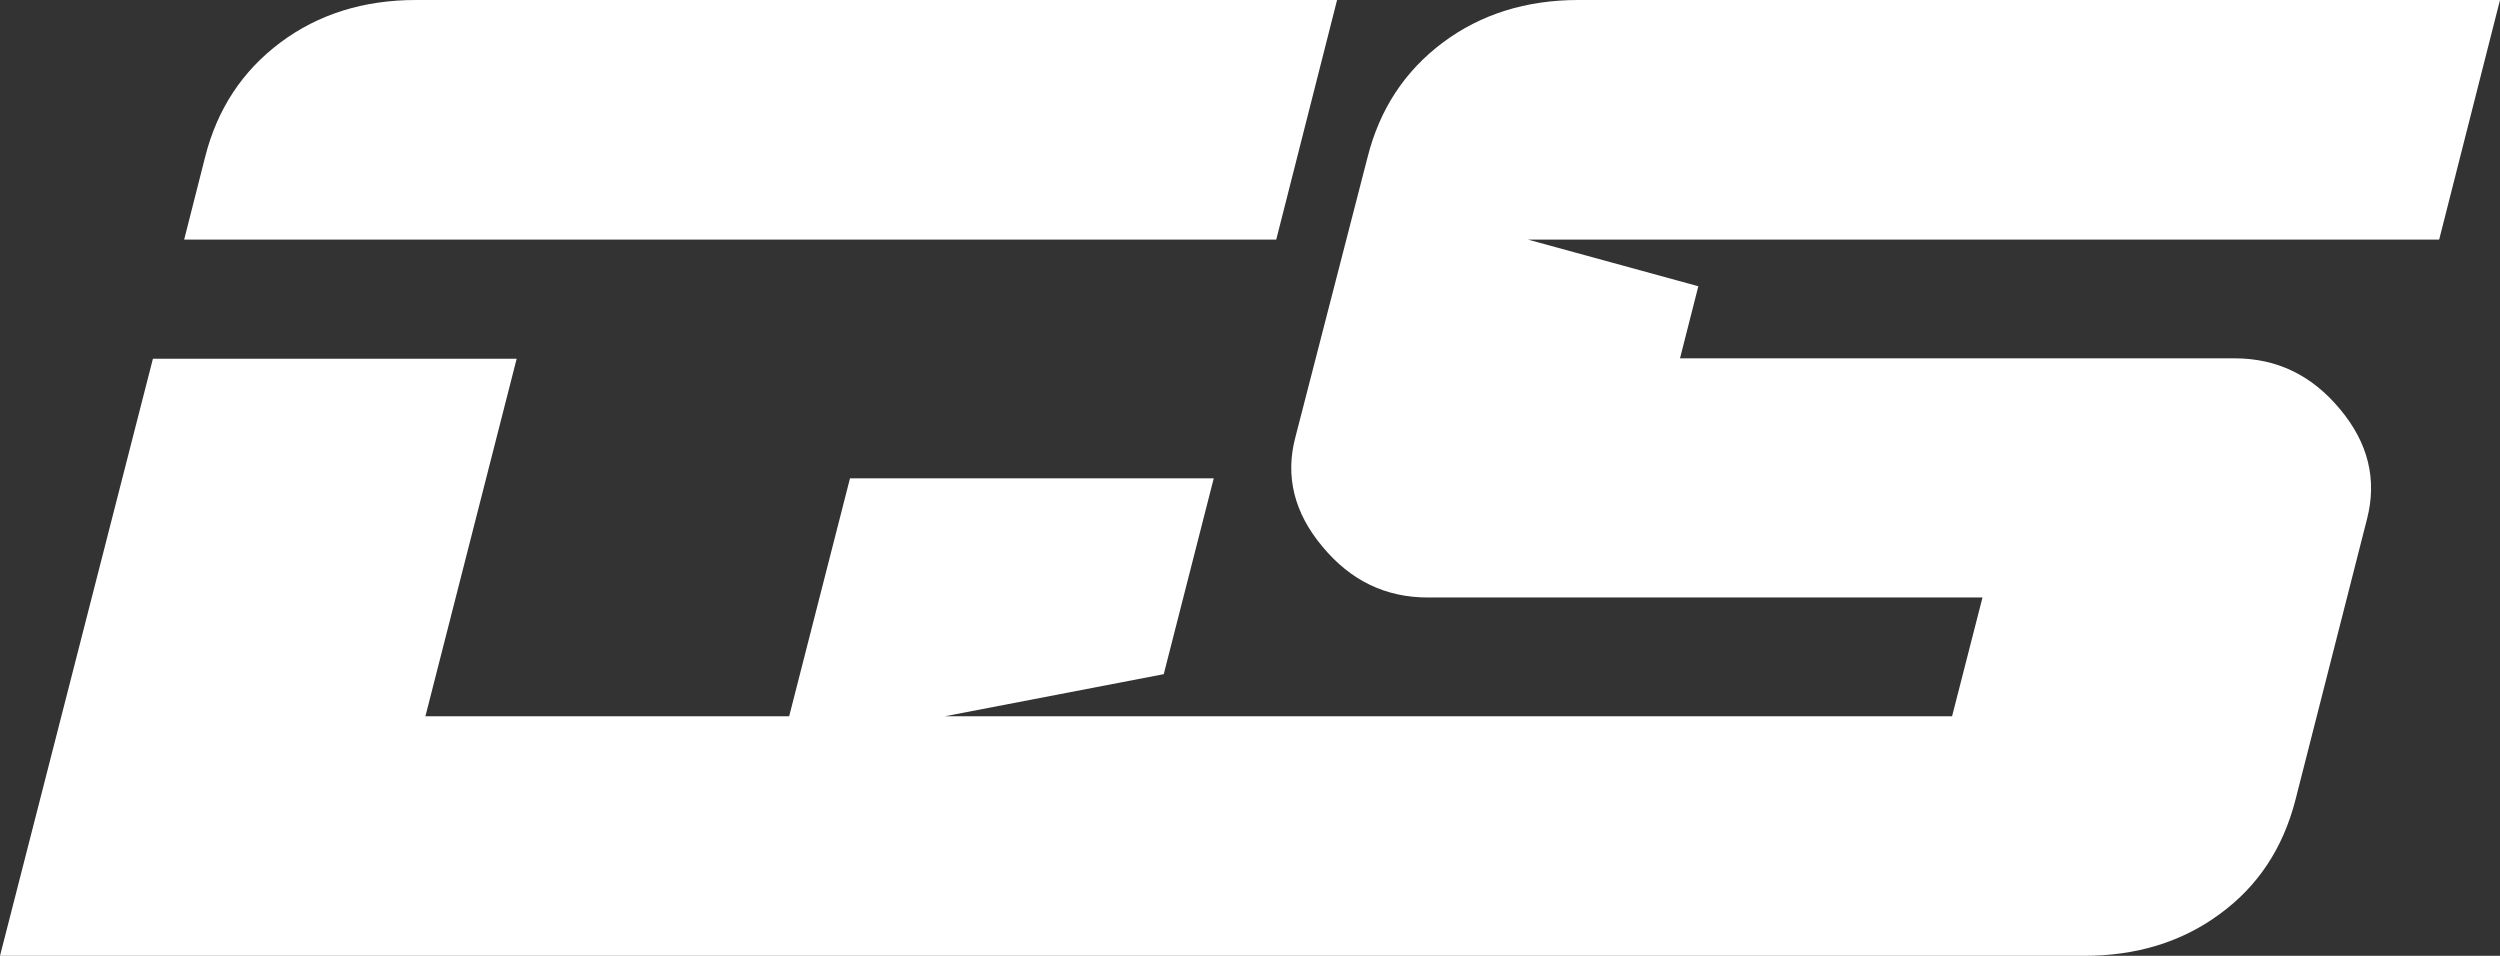
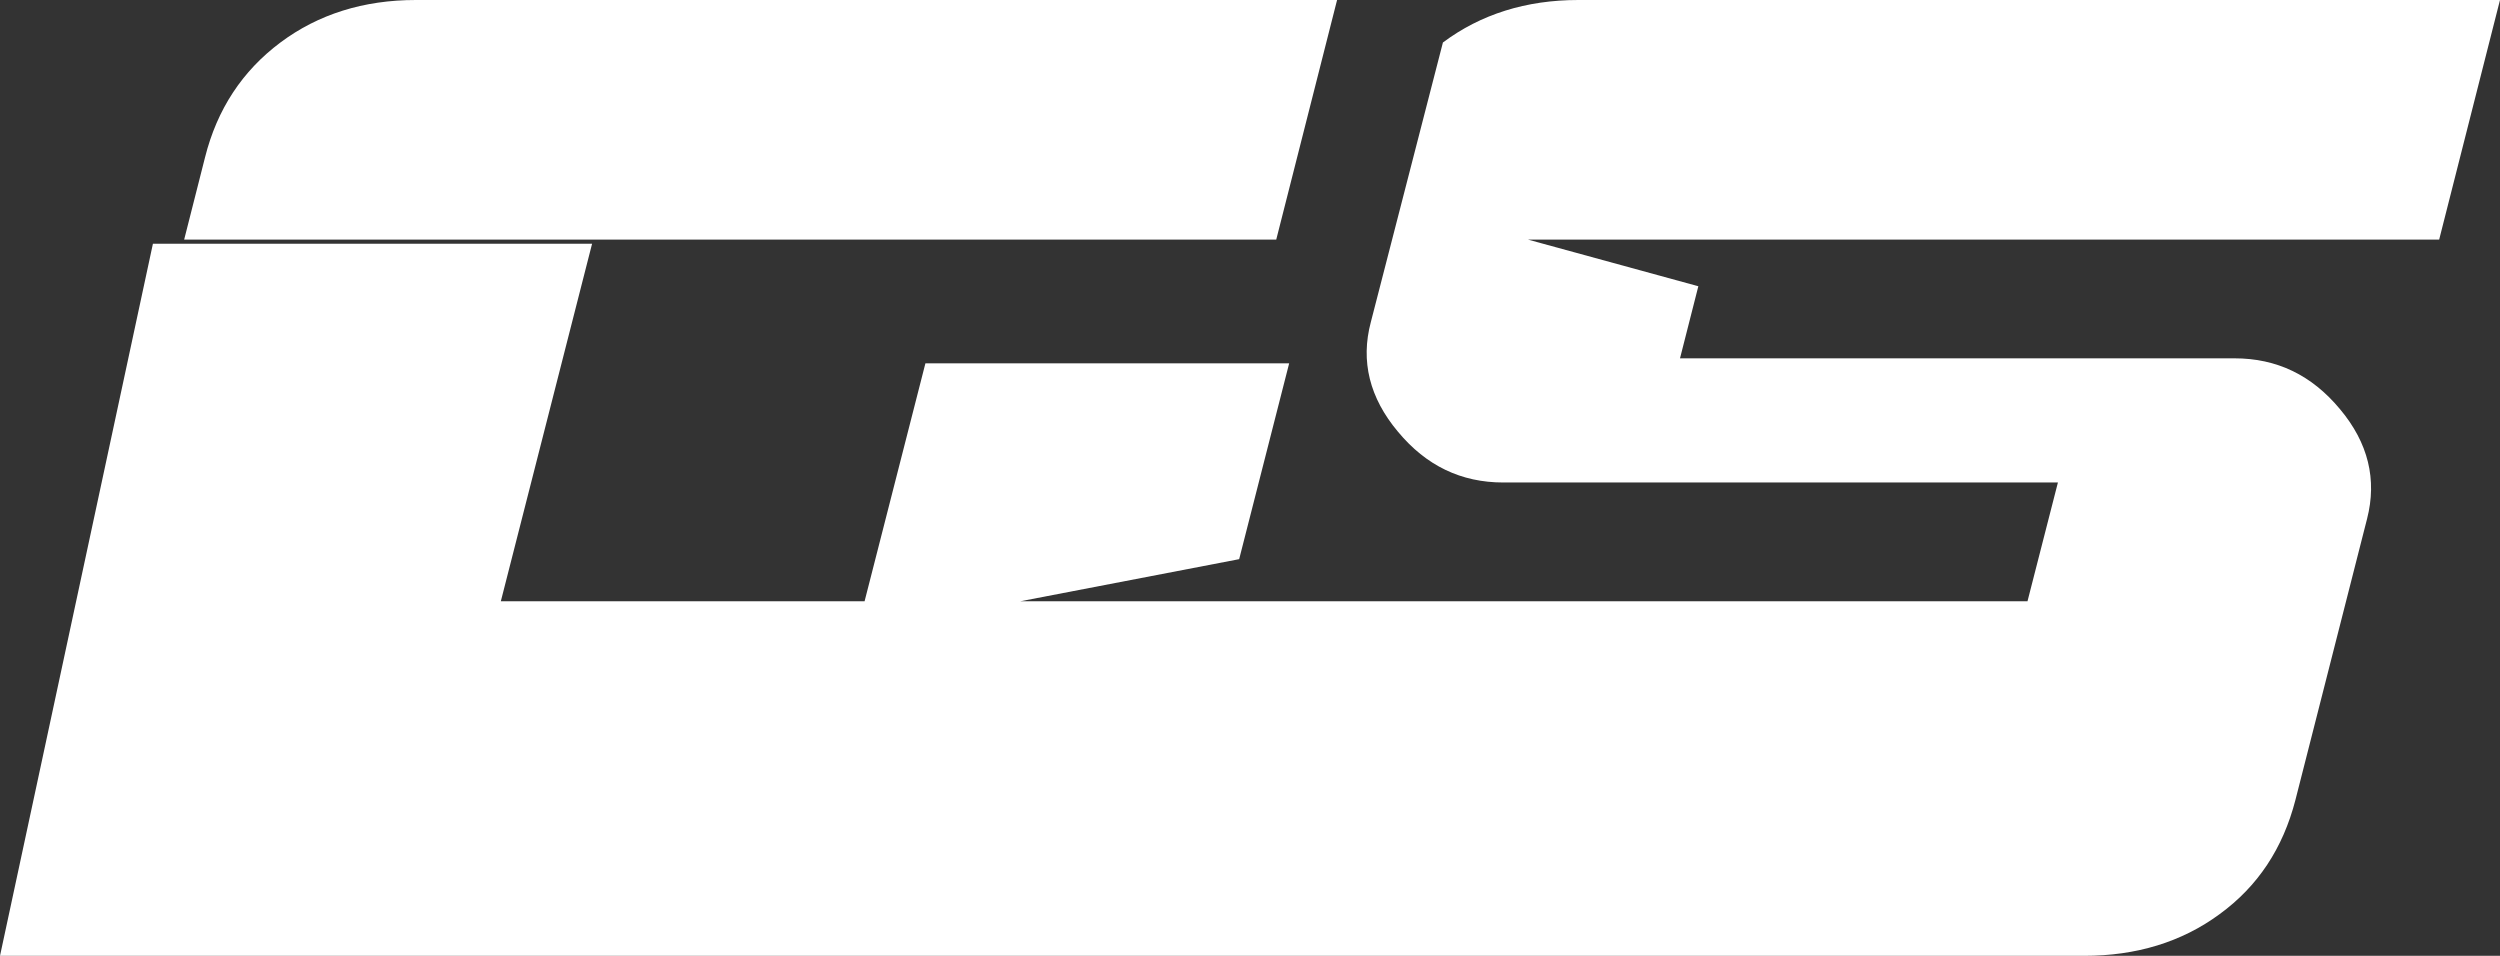
<svg xmlns="http://www.w3.org/2000/svg" id="Layer_1" data-name="Layer 1" viewBox="0 0 600 229.4">
  <rect x="0" y="0" width="600" height="229.4" fill="#333333" stroke="none" />
  <defs>
    <style>      .cls-1 {        fill: #fff;        stroke-width: 0px;      }    </style>
  </defs>
-   <path class="cls-1" d="M320.9,0H99.8c-12.5,0-23.4,3.4-32.5,10.2s-15.2,16-18.1,27.6l-5,19.7h262.1L320.9,0ZM600,0h-221.2c-12.5,0-23.4,3.4-32.5,10.2s-15.2,16-18.1,27.6l-17.3,67.1c-2.5,9.4-.3,18.2,6.5,26.3,6.8,8.2,15.2,12.2,25.3,12.2h133.1l-7.3,28.5h-241.7l52.5-10.1,12-47h-87.3l-14.6,57.1h-87.3l21.9-85.8H36.7L0,229.4h500.2c12.5,0,23.4-3.3,32.5-10,9.2-6.7,15.2-15.8,18.2-27.4l17.2-67.5c2.4-9.4.3-18.2-6.5-26.3-6.8-8.2-15.2-12.2-25.3-12.2h-133.1l4.4-17.3-40.9-11.2h218.7L600,0h0Z" />
+   <path class="cls-1" d="M320.9,0H99.8c-12.5,0-23.4,3.4-32.5,10.2s-15.2,16-18.1,27.6l-5,19.7h262.1L320.9,0ZM600,0h-221.2c-12.5,0-23.4,3.4-32.5,10.2l-17.3,67.1c-2.5,9.4-.3,18.2,6.5,26.3,6.8,8.2,15.2,12.2,25.3,12.2h133.1l-7.3,28.5h-241.7l52.5-10.1,12-47h-87.3l-14.6,57.1h-87.3l21.9-85.8H36.7L0,229.4h500.2c12.5,0,23.4-3.3,32.5-10,9.2-6.7,15.2-15.8,18.2-27.4l17.2-67.5c2.4-9.4.3-18.2-6.5-26.3-6.8-8.2-15.2-12.2-25.3-12.2h-133.1l4.4-17.3-40.9-11.2h218.7L600,0h0Z" />
</svg>